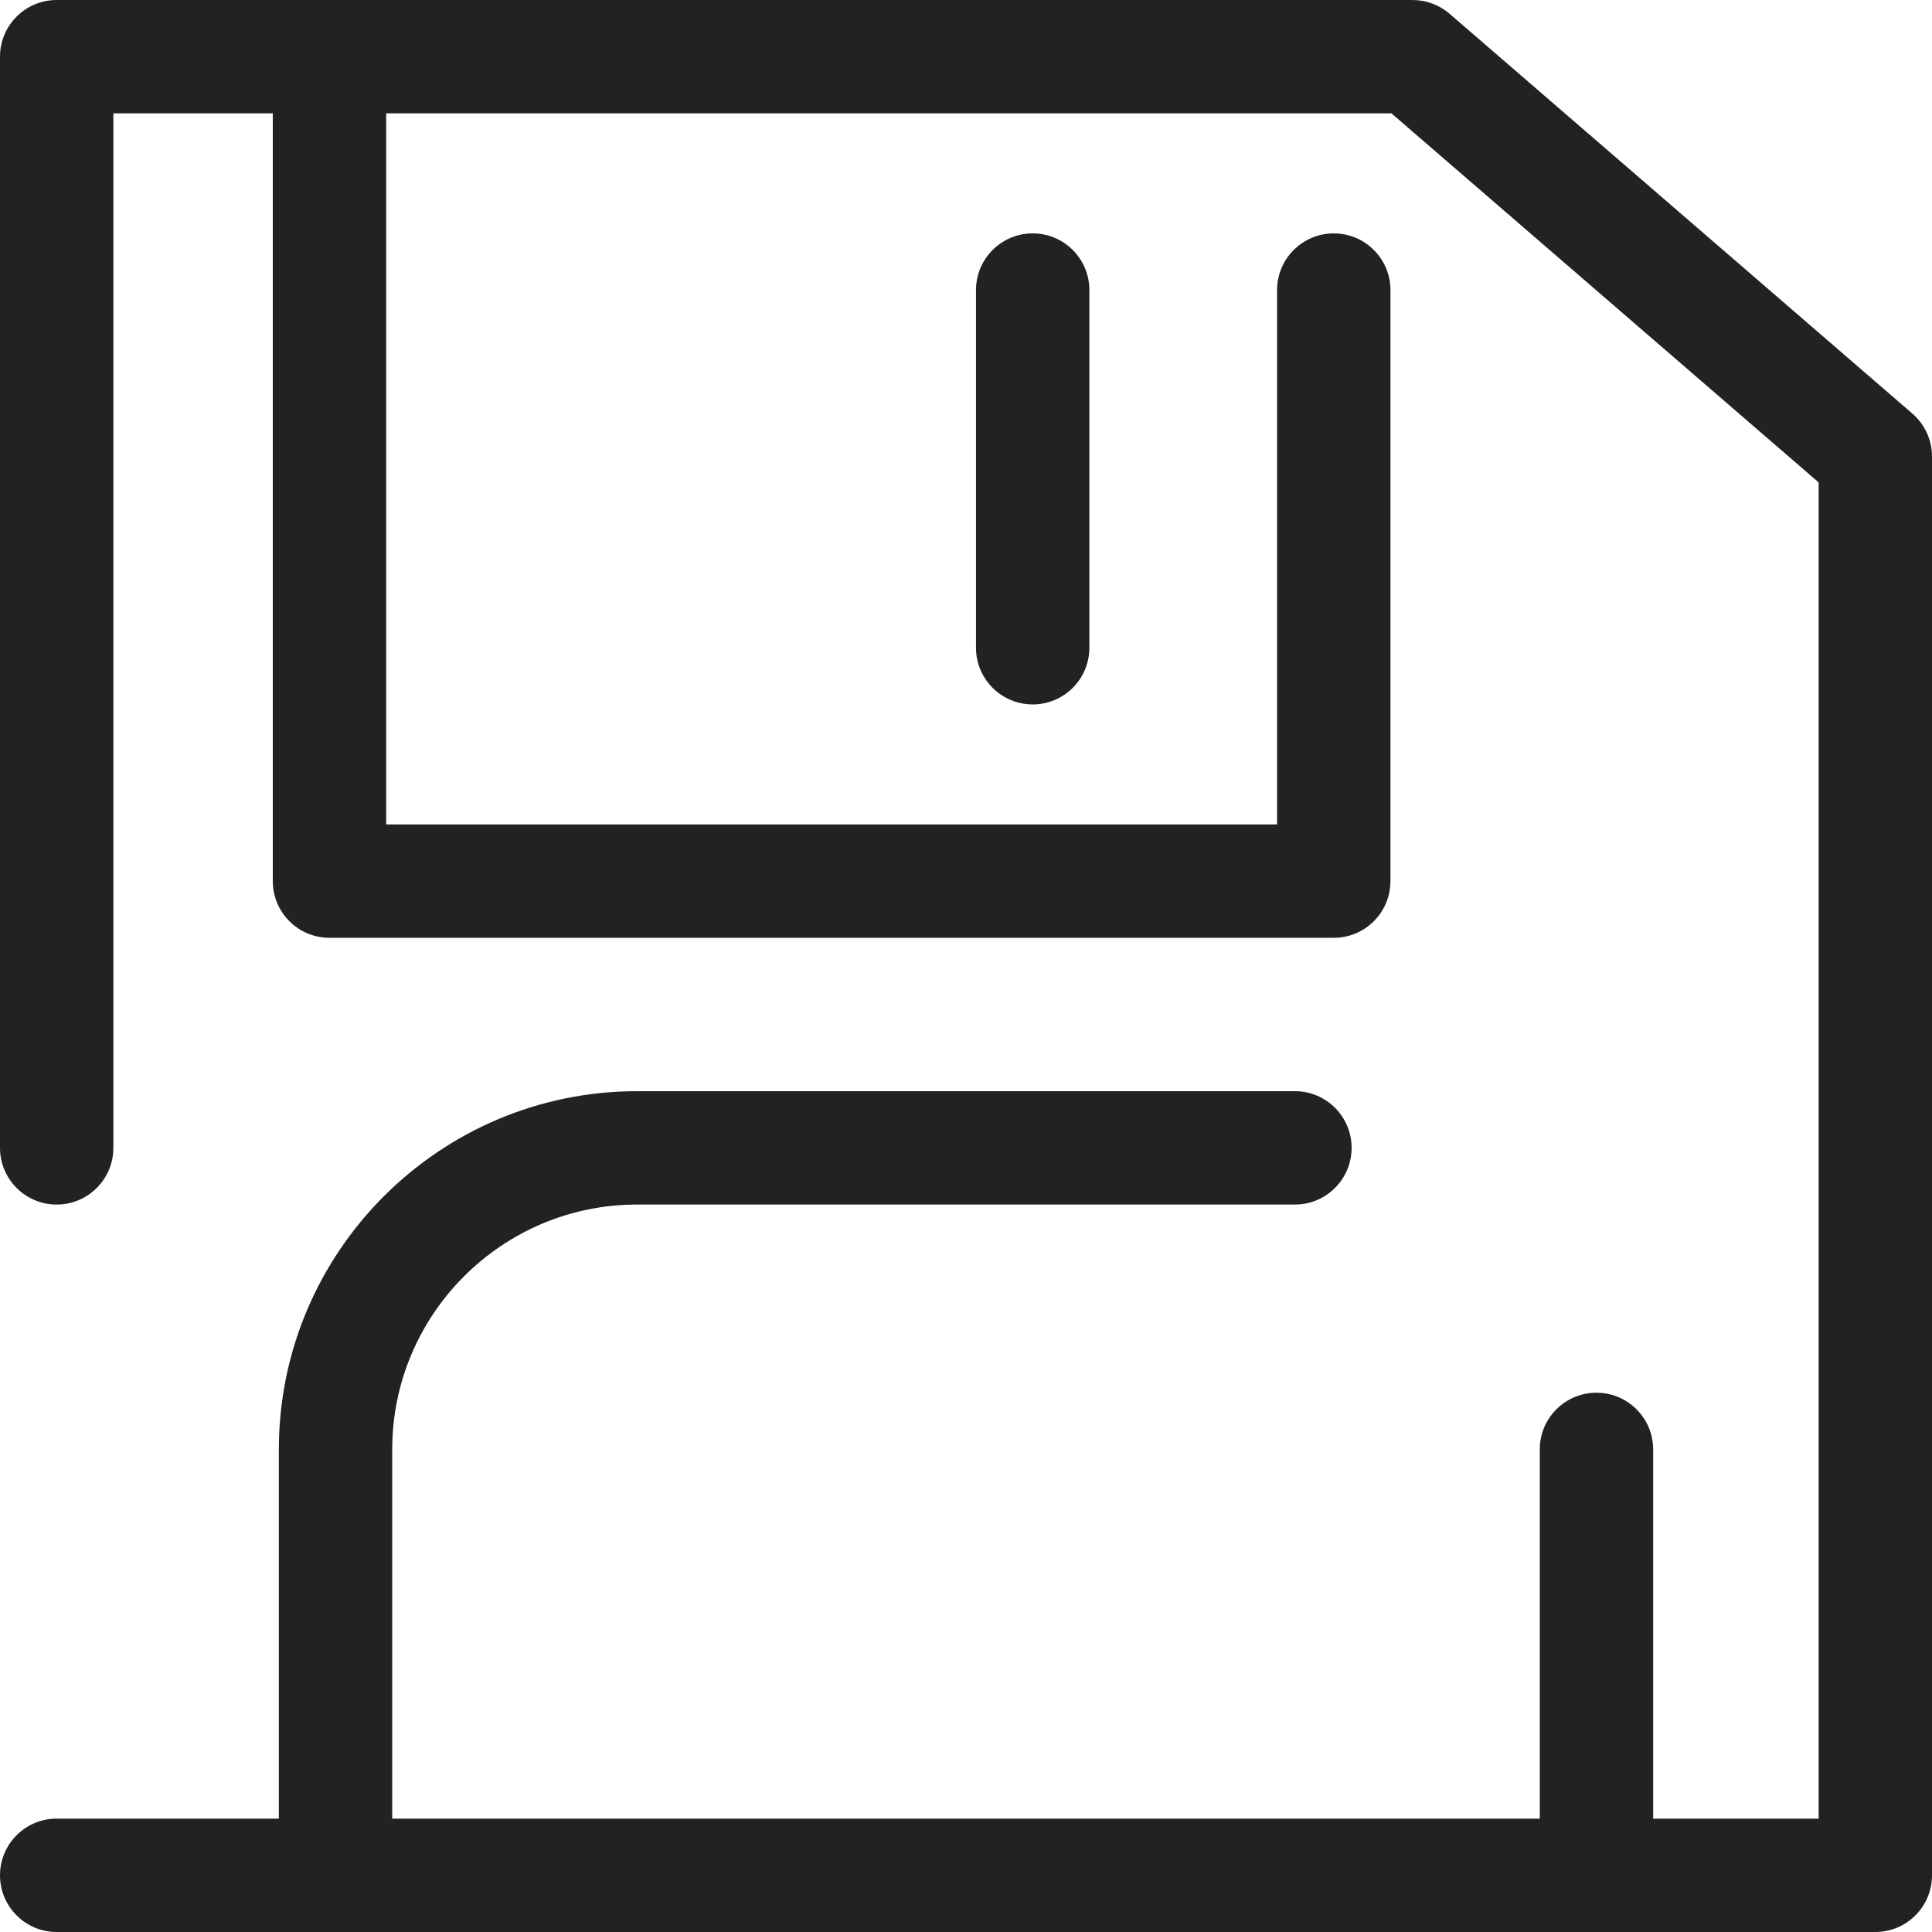
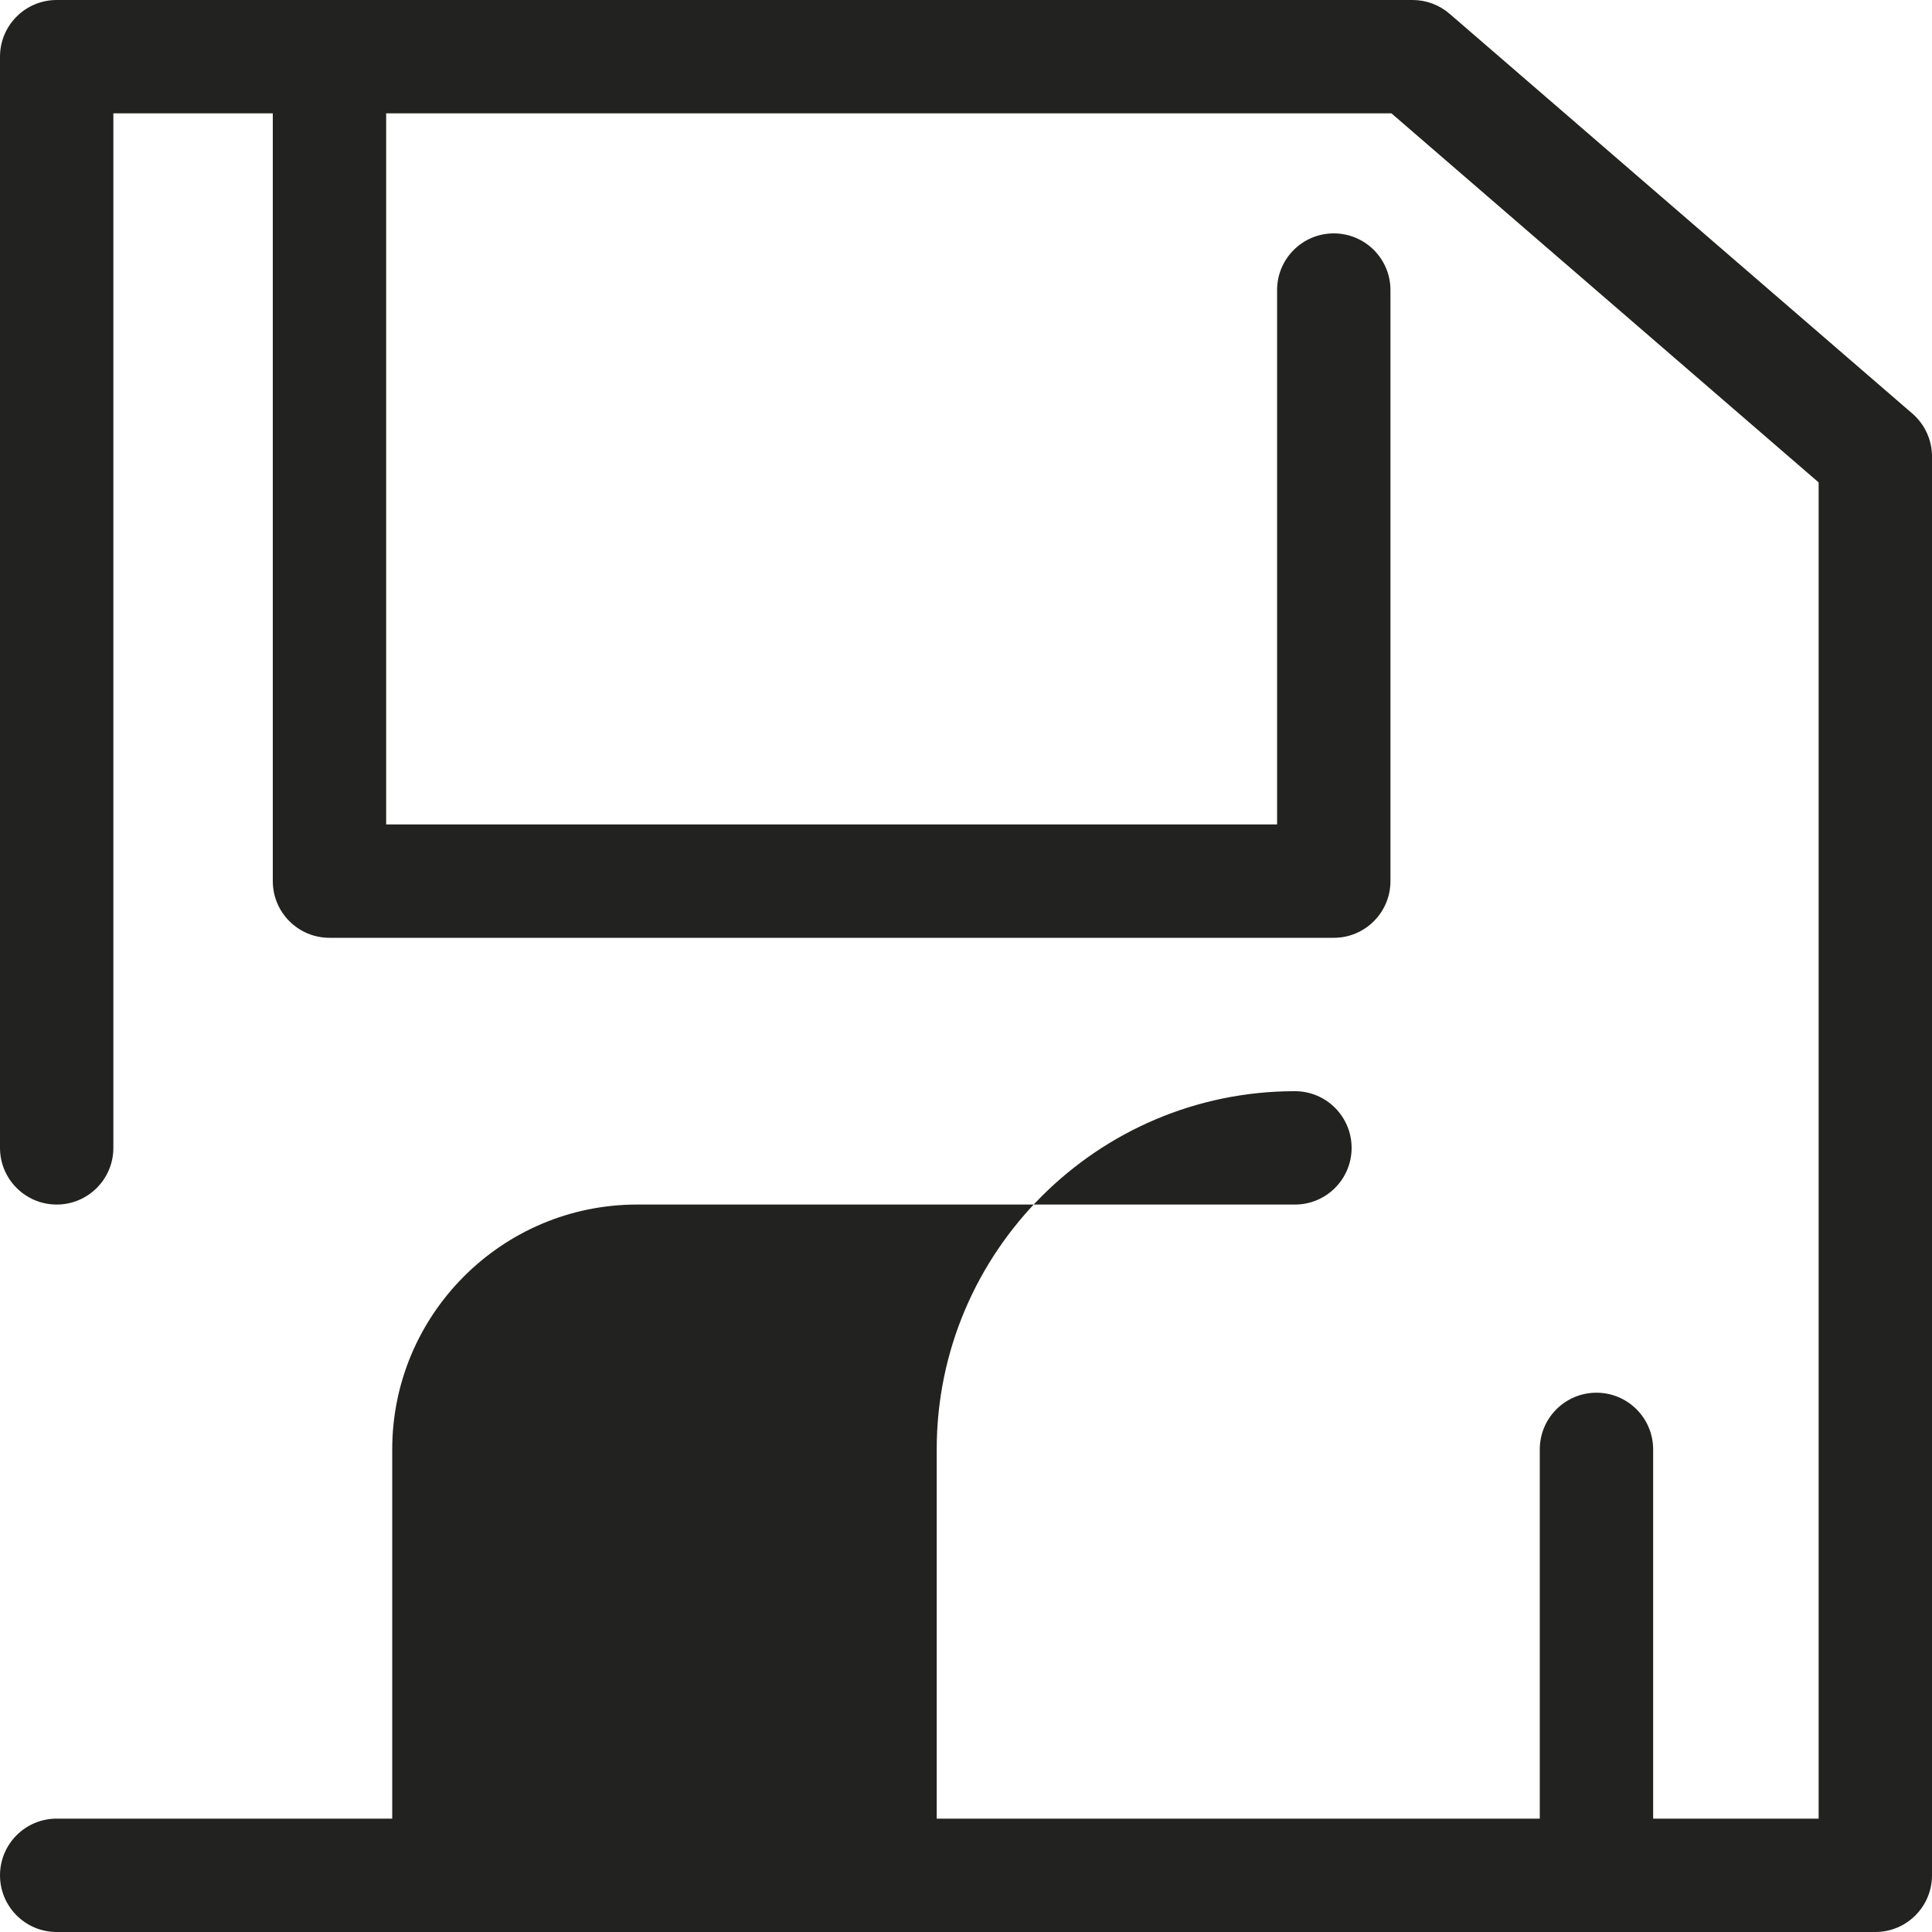
<svg xmlns="http://www.w3.org/2000/svg" height="800px" width="800px" version="1.1" id="Capa_1" viewBox="0 0 255.626 255.626" xml:space="preserve">
  <g>
-     <path style="fill:#222220;" d="M253.029,54.721L191.801,1.825C190.438,0.647,188.698,0,186.898,0H7.5C3.358,0,0,3.358,0,7.5   v144.376c0,4.142,3.358,7.5,7.5,7.5s7.5-3.358,7.5-7.5V15h21.094v101.583c0,4.142,3.358,7.5,7.5,7.5h132.879   c4.142,0,7.5-3.358,7.5-7.5V38.38c0-4.142-3.358-7.5-7.5-7.5s-7.5,3.358-7.5,7.5v70.703H51.094V15h133.013l56.519,48.828v176.798   H218.73v-48.854c0-4.142-3.358-7.5-7.5-7.5s-7.5,3.358-7.5,7.5v48.854H51.896v-48.854c0-17.863,14.533-32.396,32.396-32.396h87.042   c4.142,0,7.5-3.358,7.5-7.5s-3.358-7.5-7.5-7.5H84.292c-26.134,0-47.396,21.262-47.396,47.396v48.854H7.5   c-4.142,0-7.5,3.358-7.5,7.5s3.358,7.5,7.5,7.5h36.896H211.23h36.896c4.142,0,7.5-3.358,7.5-7.5V60.396   C255.626,58.217,254.678,56.146,253.029,54.721z" />
-     <path style="fill:#222220;" d="M129.136,38.38v47.323c0,4.142,3.358,7.5,7.5,7.5s7.5-3.358,7.5-7.5V38.38   c0-4.142-3.358-7.5-7.5-7.5S129.136,34.238,129.136,38.38z" />
+     <path style="fill:#222220;" d="M253.029,54.721L191.801,1.825C190.438,0.647,188.698,0,186.898,0H7.5C3.358,0,0,3.358,0,7.5   v144.376c0,4.142,3.358,7.5,7.5,7.5s7.5-3.358,7.5-7.5V15h21.094v101.583c0,4.142,3.358,7.5,7.5,7.5h132.879   c4.142,0,7.5-3.358,7.5-7.5V38.38c0-4.142-3.358-7.5-7.5-7.5s-7.5,3.358-7.5,7.5v70.703H51.094V15h133.013l56.519,48.828v176.798   H218.73v-48.854c0-4.142-3.358-7.5-7.5-7.5s-7.5,3.358-7.5,7.5v48.854H51.896v-48.854c0-17.863,14.533-32.396,32.396-32.396h87.042   c4.142,0,7.5-3.358,7.5-7.5s-3.358-7.5-7.5-7.5c-26.134,0-47.396,21.262-47.396,47.396v48.854H7.5   c-4.142,0-7.5,3.358-7.5,7.5s3.358,7.5,7.5,7.5h36.896H211.23h36.896c4.142,0,7.5-3.358,7.5-7.5V60.396   C255.626,58.217,254.678,56.146,253.029,54.721z" />
  </g>
</svg>